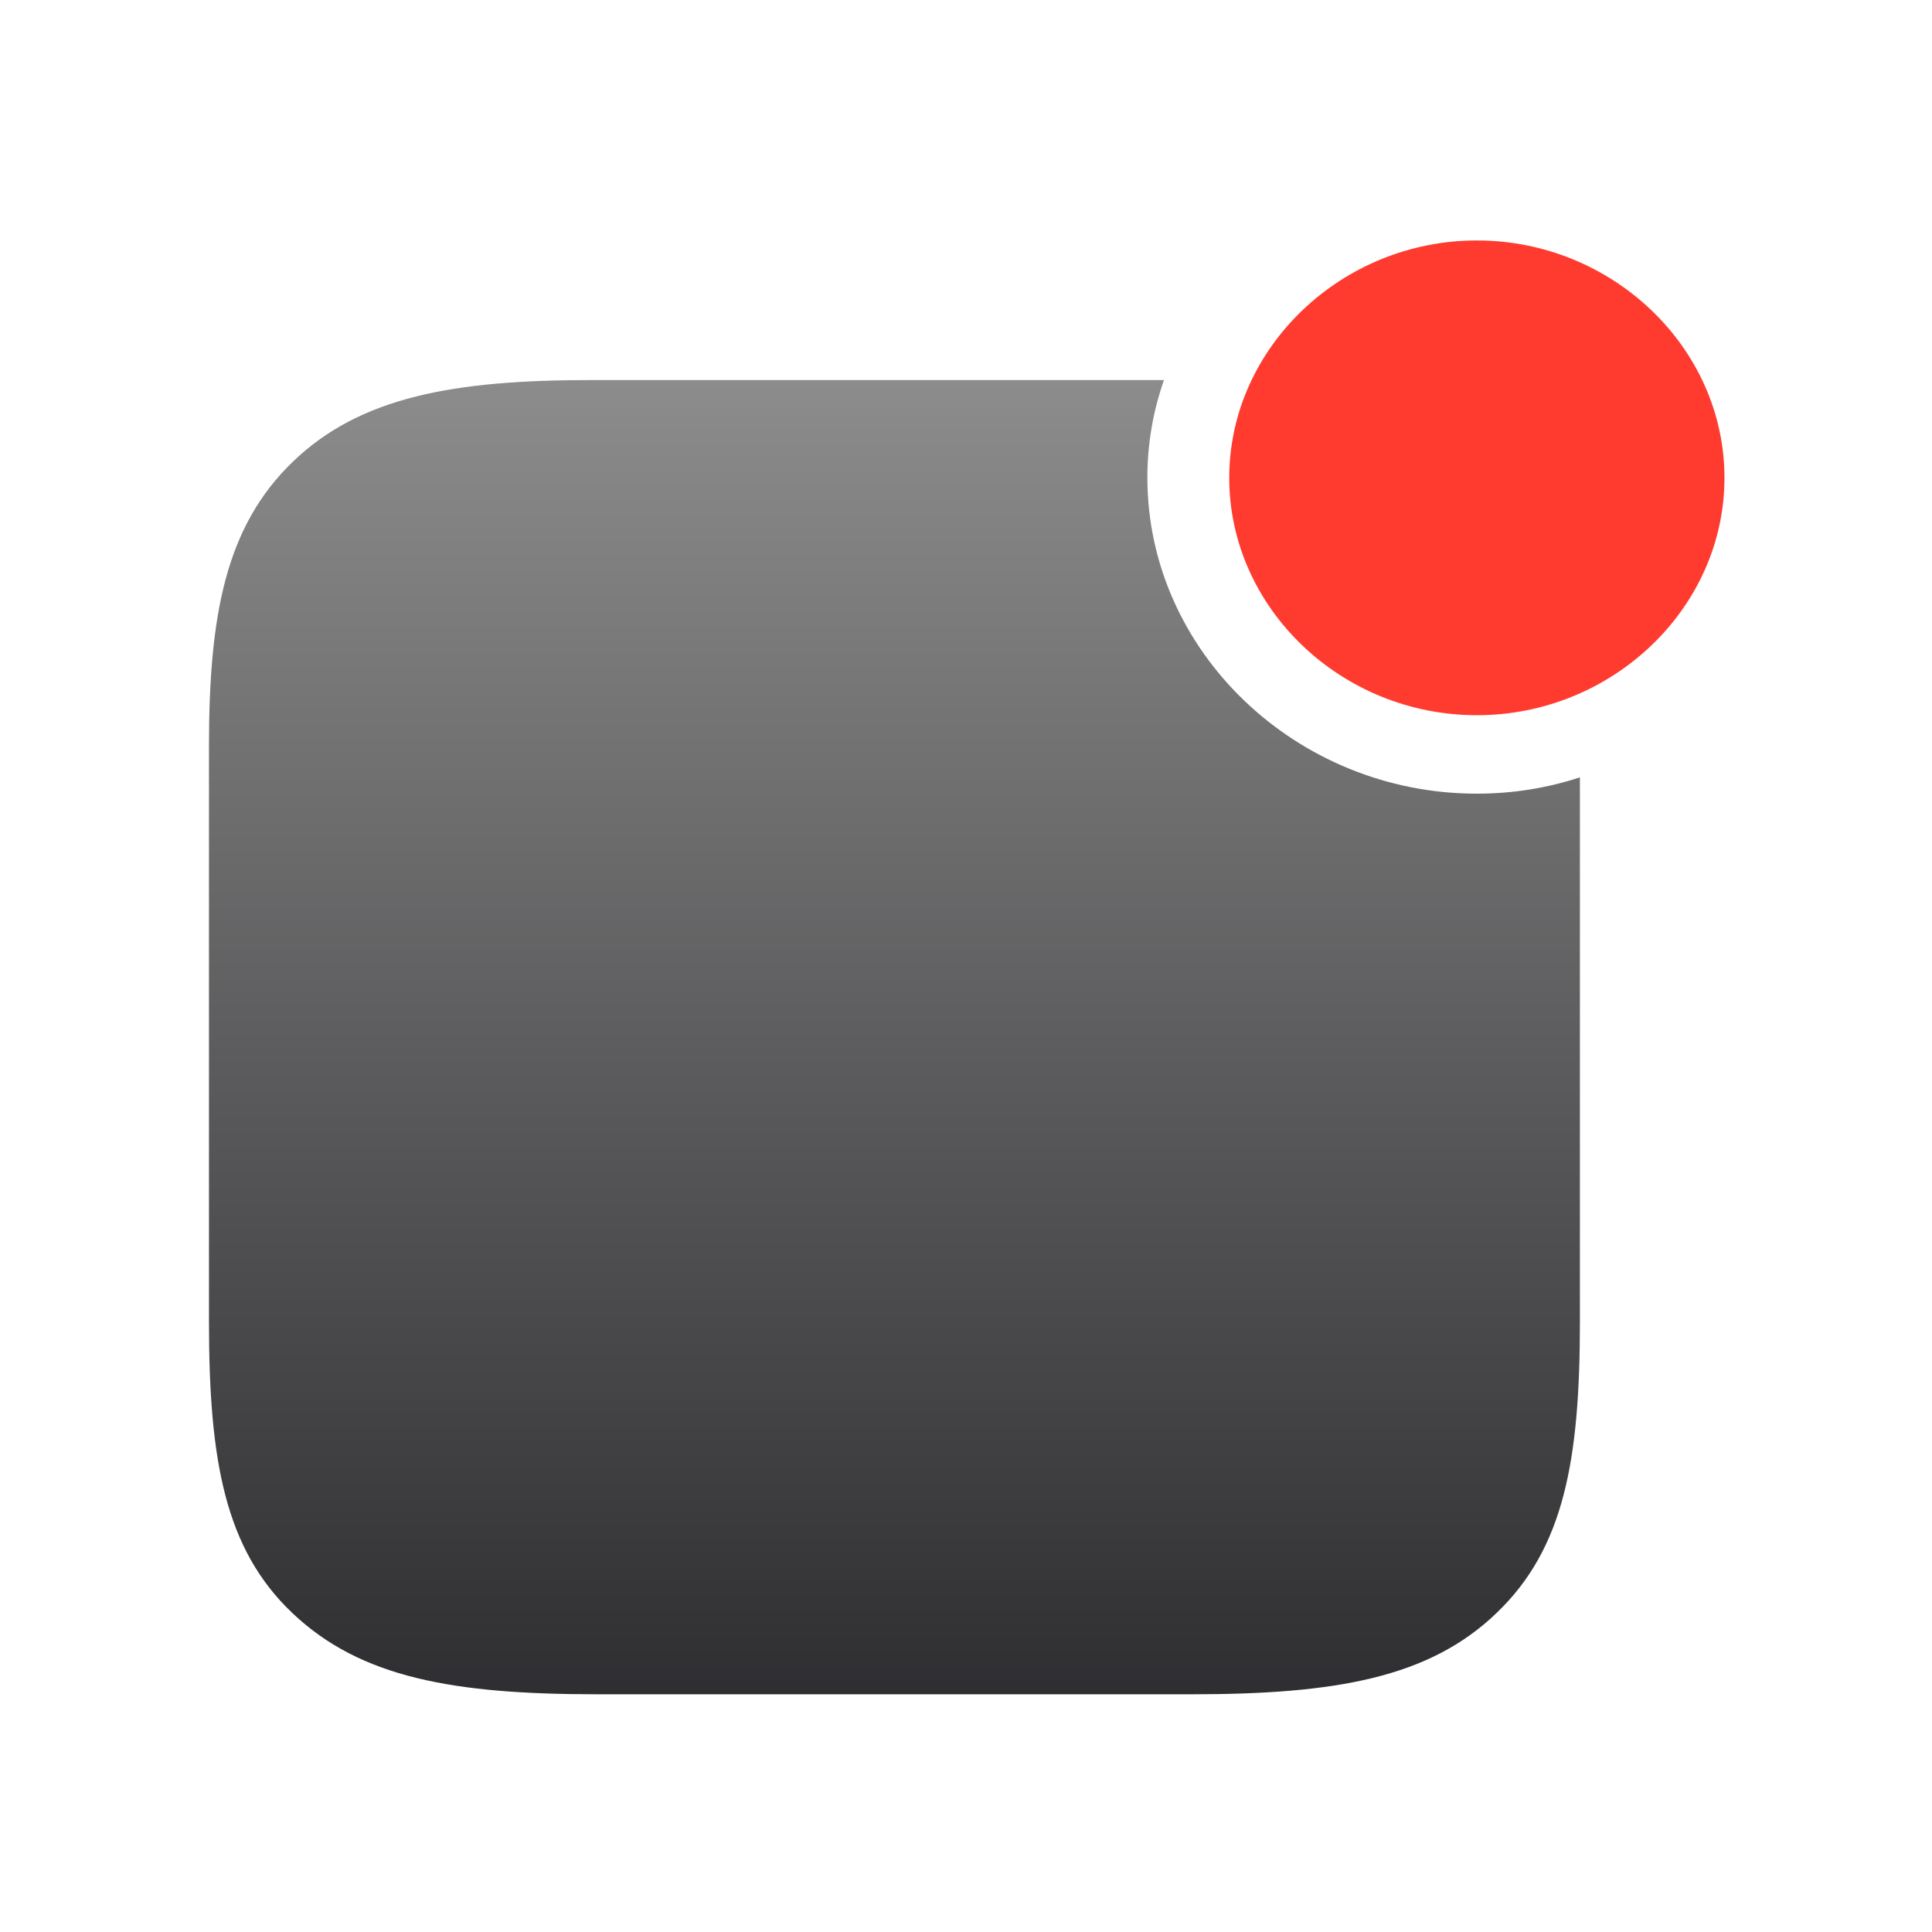
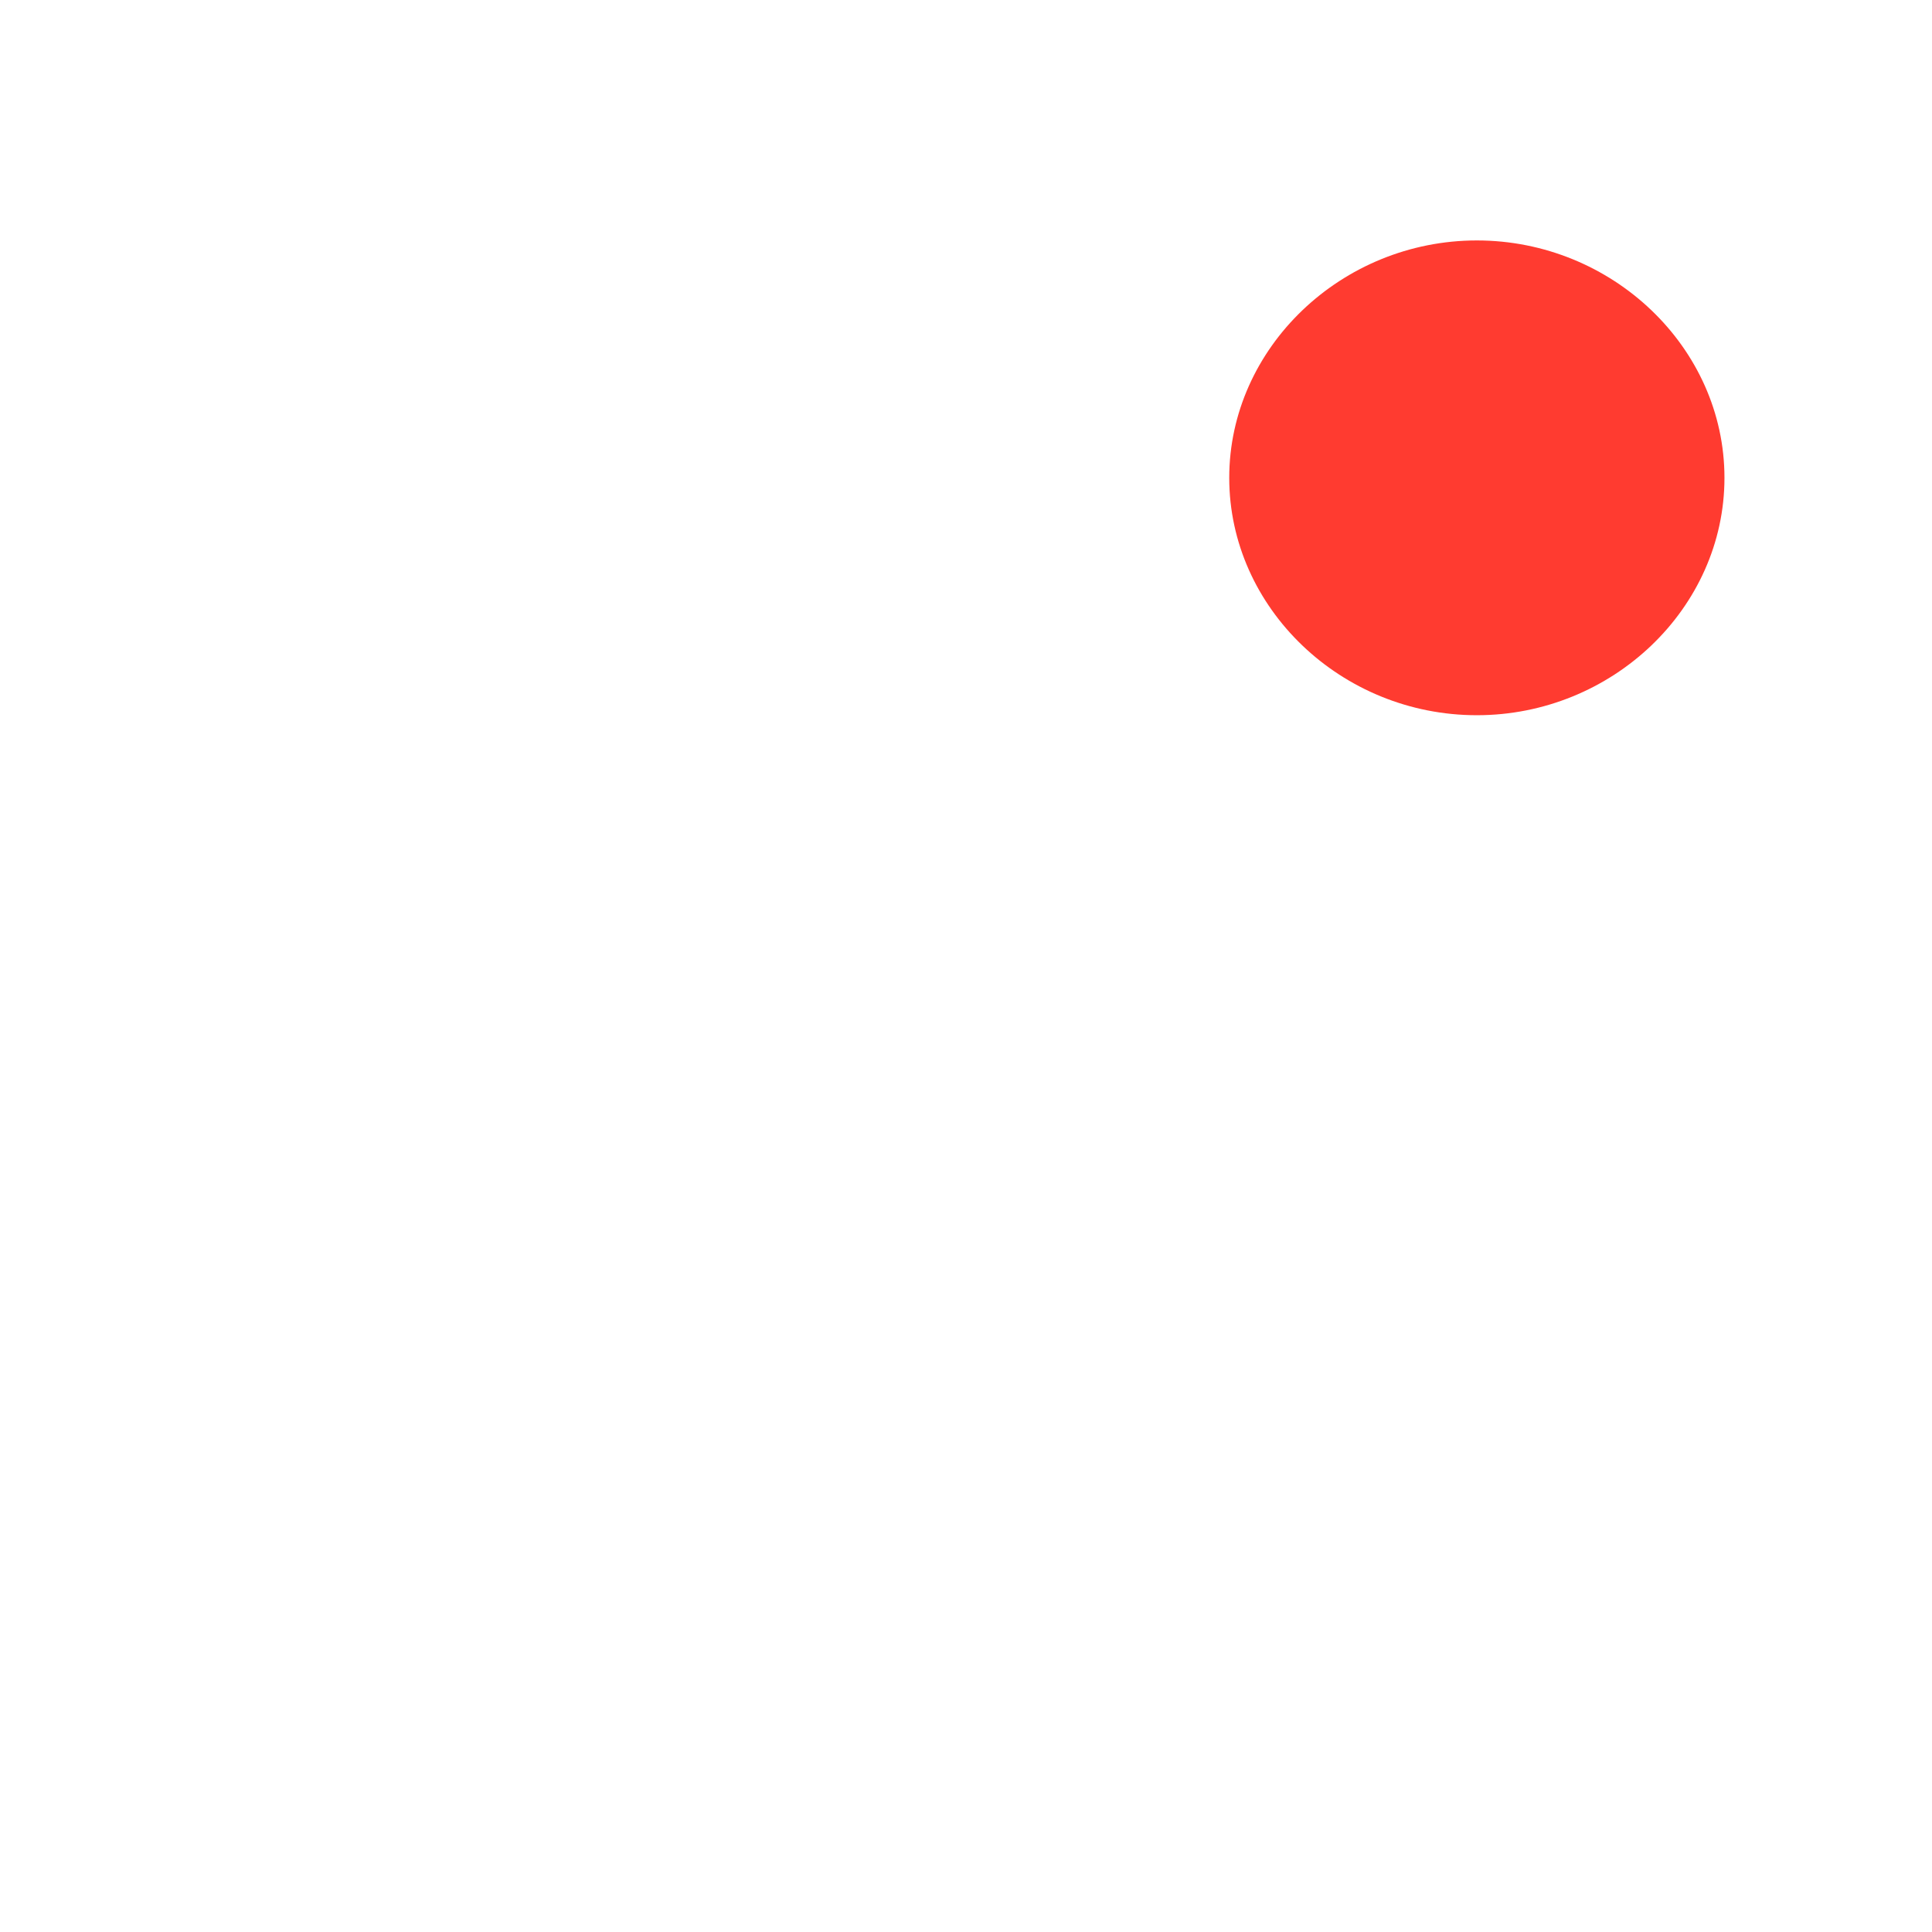
<svg xmlns="http://www.w3.org/2000/svg" id="AppIcon" viewBox="0 0 512 512">
  <defs>
    <style>
      .cls-1 {
        fill: #ff3b30;
      }

      .cls-2 {
        fill: url(#linear-gradient);
        opacity: .85;
      }
    </style>
    <linearGradient id="linear-gradient" x1="237.04" y1="100.71" x2="237.04" y2="449" gradientUnits="userSpaceOnUse">
      <stop offset="0" stop-color="#787878" />
      <stop offset="1" stop-color="#0A0A0E" />
    </linearGradient>
  </defs>
-   <path class="cls-2" d="M304.07,126.63c0,45.91,39.42,83.7,87.31,83.7,9.53,0,18.72-1.5,27.31-4.33v144.34c0,36.64-4.21,60.03-22.12,77.15-17.86,17.17-42.74,21.51-80.75,21.51h-157.57c-37.96,0-62.68-4.34-80.75-21.51-17.91-16.97-22.12-40.52-22.12-77.15v-152.63c0-34.72,4.41-58.27,22.32-75.44,17.86-17.17,42.83-21.55,78.9-21.55h151.87c-2.88,8.16-4.41,16.88-4.41,25.92Z" />
-   <path class="cls-1" d="M391.38,189.54c35.85,0,65.62-28.34,65.62-62.91s-29.78-62.91-65.62-62.91-65.62,28.44-65.62,62.91,29.67,62.91,65.62,62.91Z" />
+   <path class="cls-1" d="M391.38,189.54c35.85,0,65.62-28.34,65.62-62.91s-29.78-62.91-65.62-62.91-65.62,28.44-65.62,62.91,29.67,62.91,65.62,62.91" />
</svg>